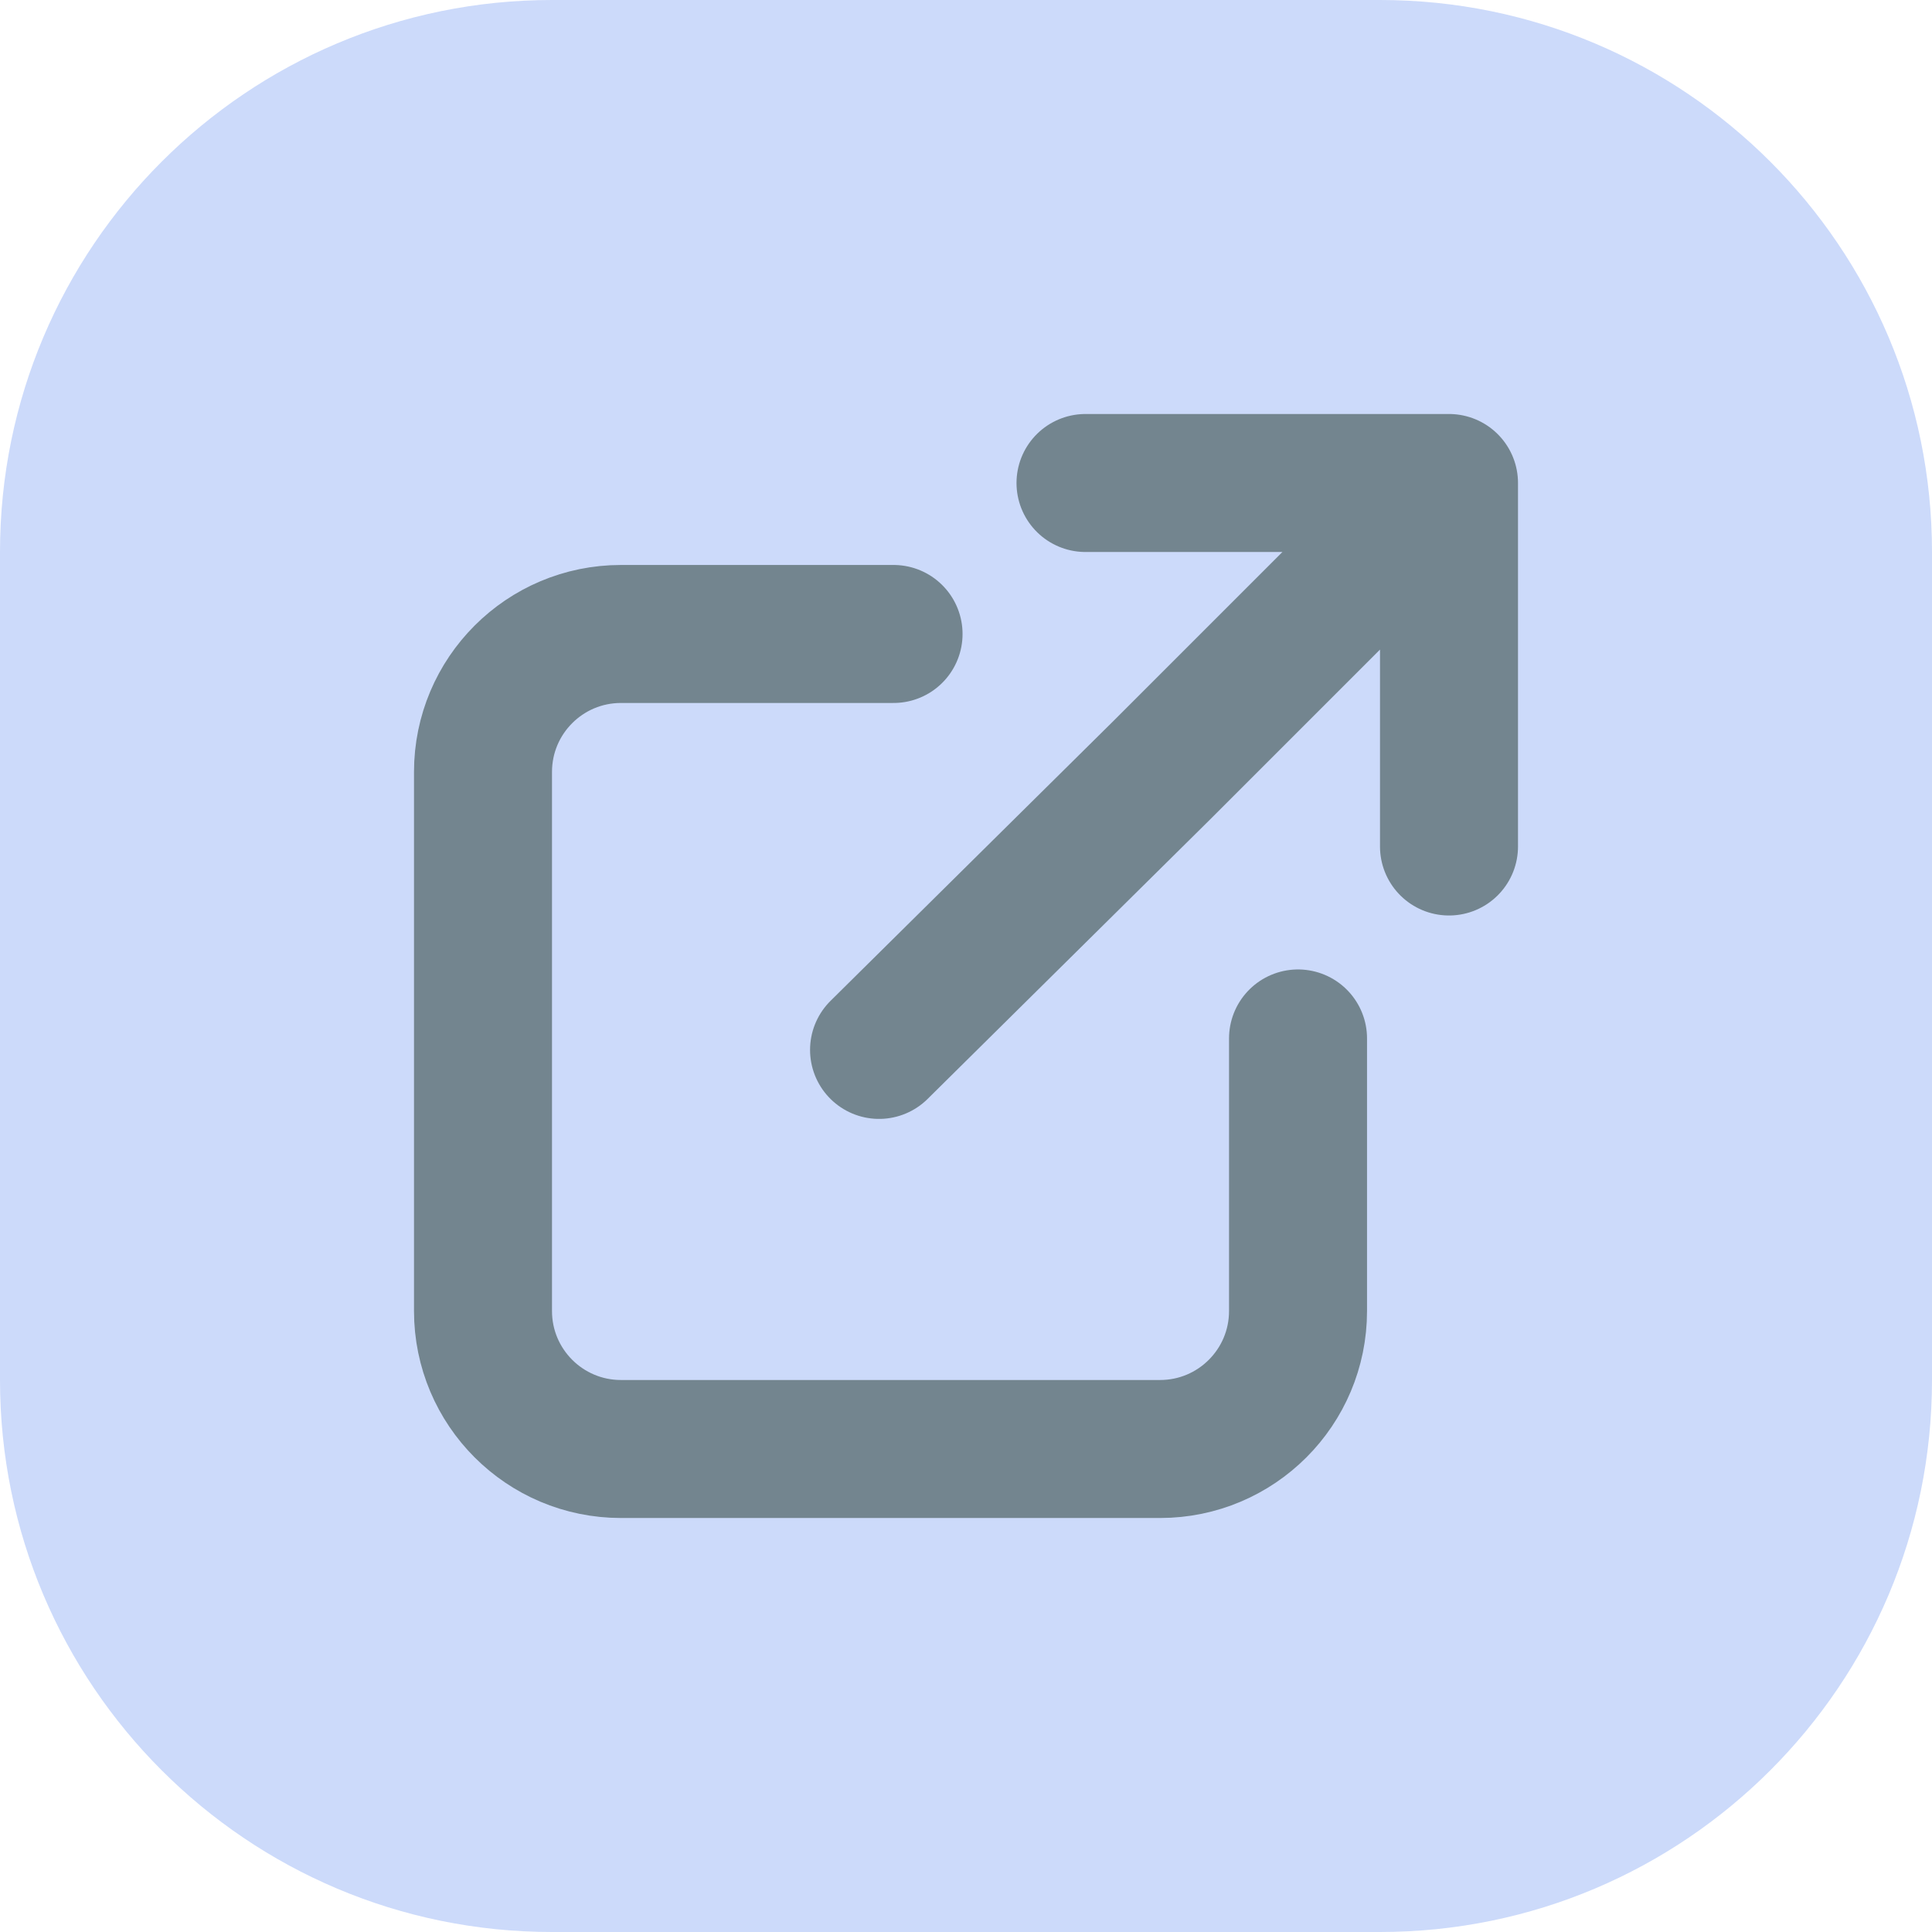
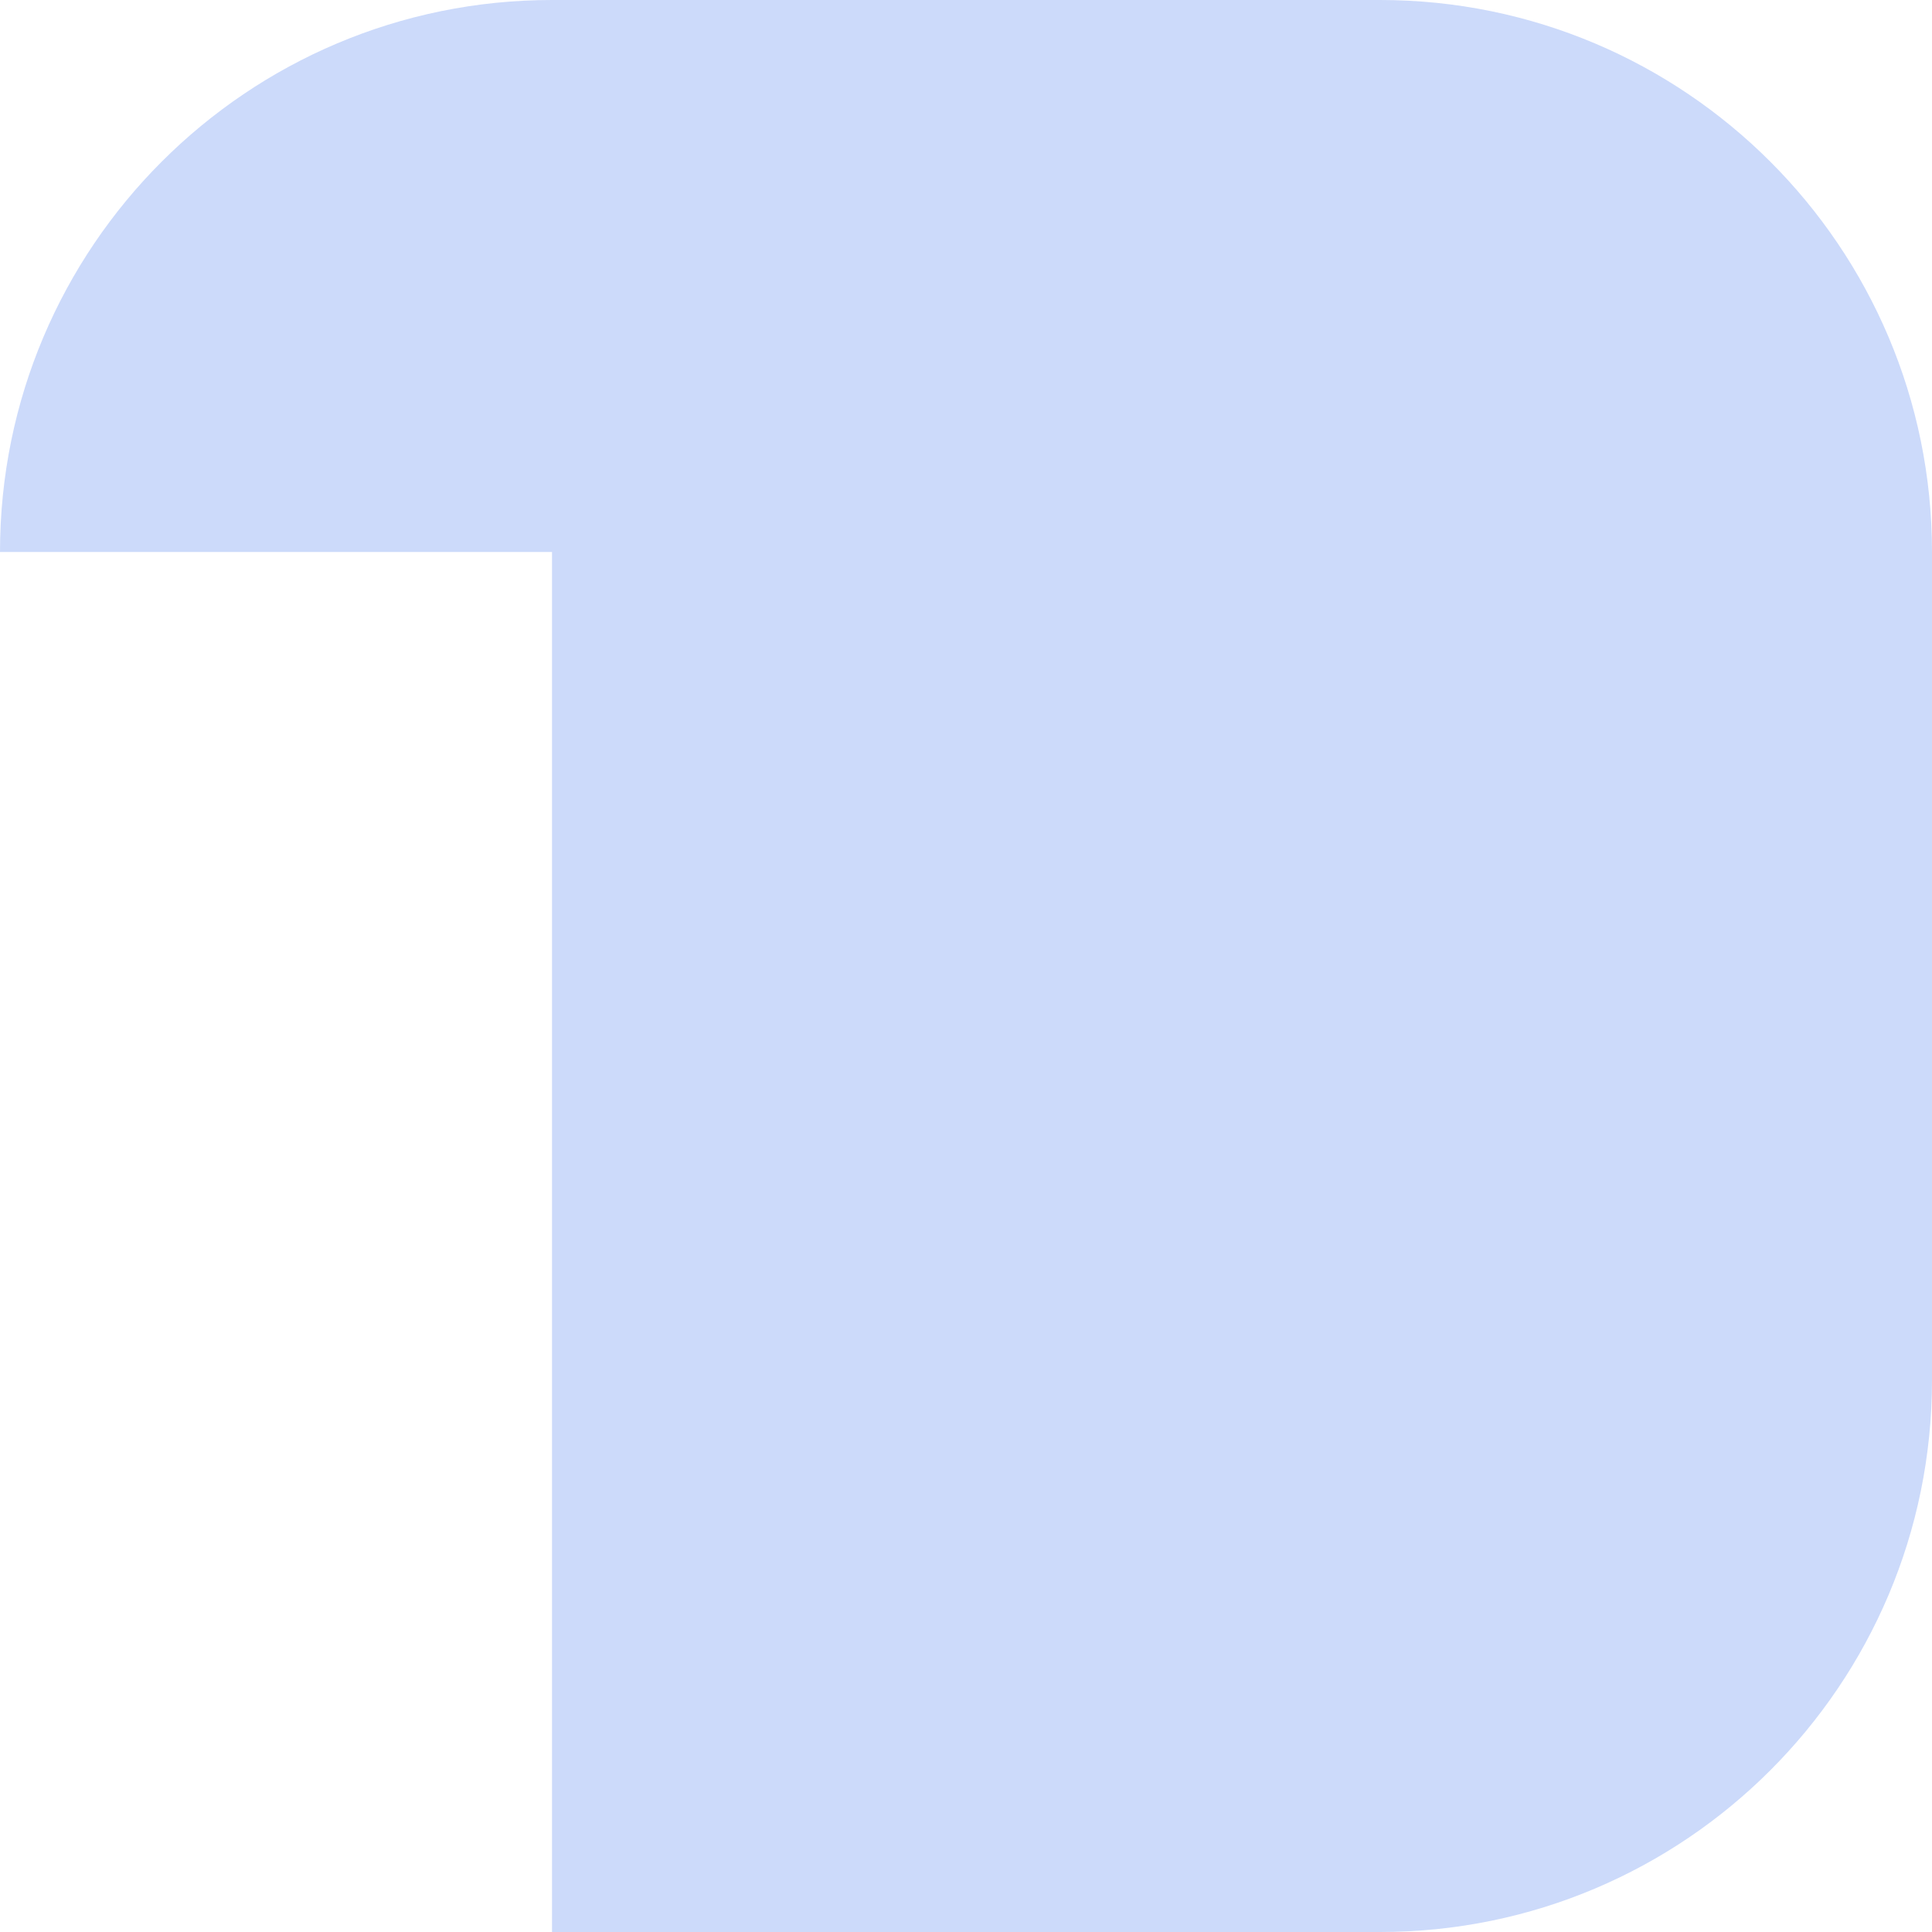
<svg xmlns="http://www.w3.org/2000/svg" width="28" height="28" viewBox="0 0 28 28" fill="none">
-   <path d="M0 8C0 3.582 3.582 0 8 0H20C24.418 0 28 3.582 28 8V20C28 24.418 24.418 28 20 28H8C3.582 28 0 24.418 0 20V8Z" fill="#CCDAFA" />
-   <path d="M15.732 7H21V12.268M12.95 9.188H9C7.895 9.188 7 10.083 7 11.188V19C7 20.105 7.895 21 9 21H16.812C17.917 21 18.812 20.105 18.812 19V15.05M12.74 15.216L16.848 11.152L20 8" stroke="#73858F" stroke-width="2" stroke-miterlimit="10" stroke-linecap="round" stroke-linejoin="round" />
+   <path d="M0 8C0 3.582 3.582 0 8 0H20C24.418 0 28 3.582 28 8V20C28 24.418 24.418 28 20 28H8V8Z" fill="#CCDAFA" />
</svg>